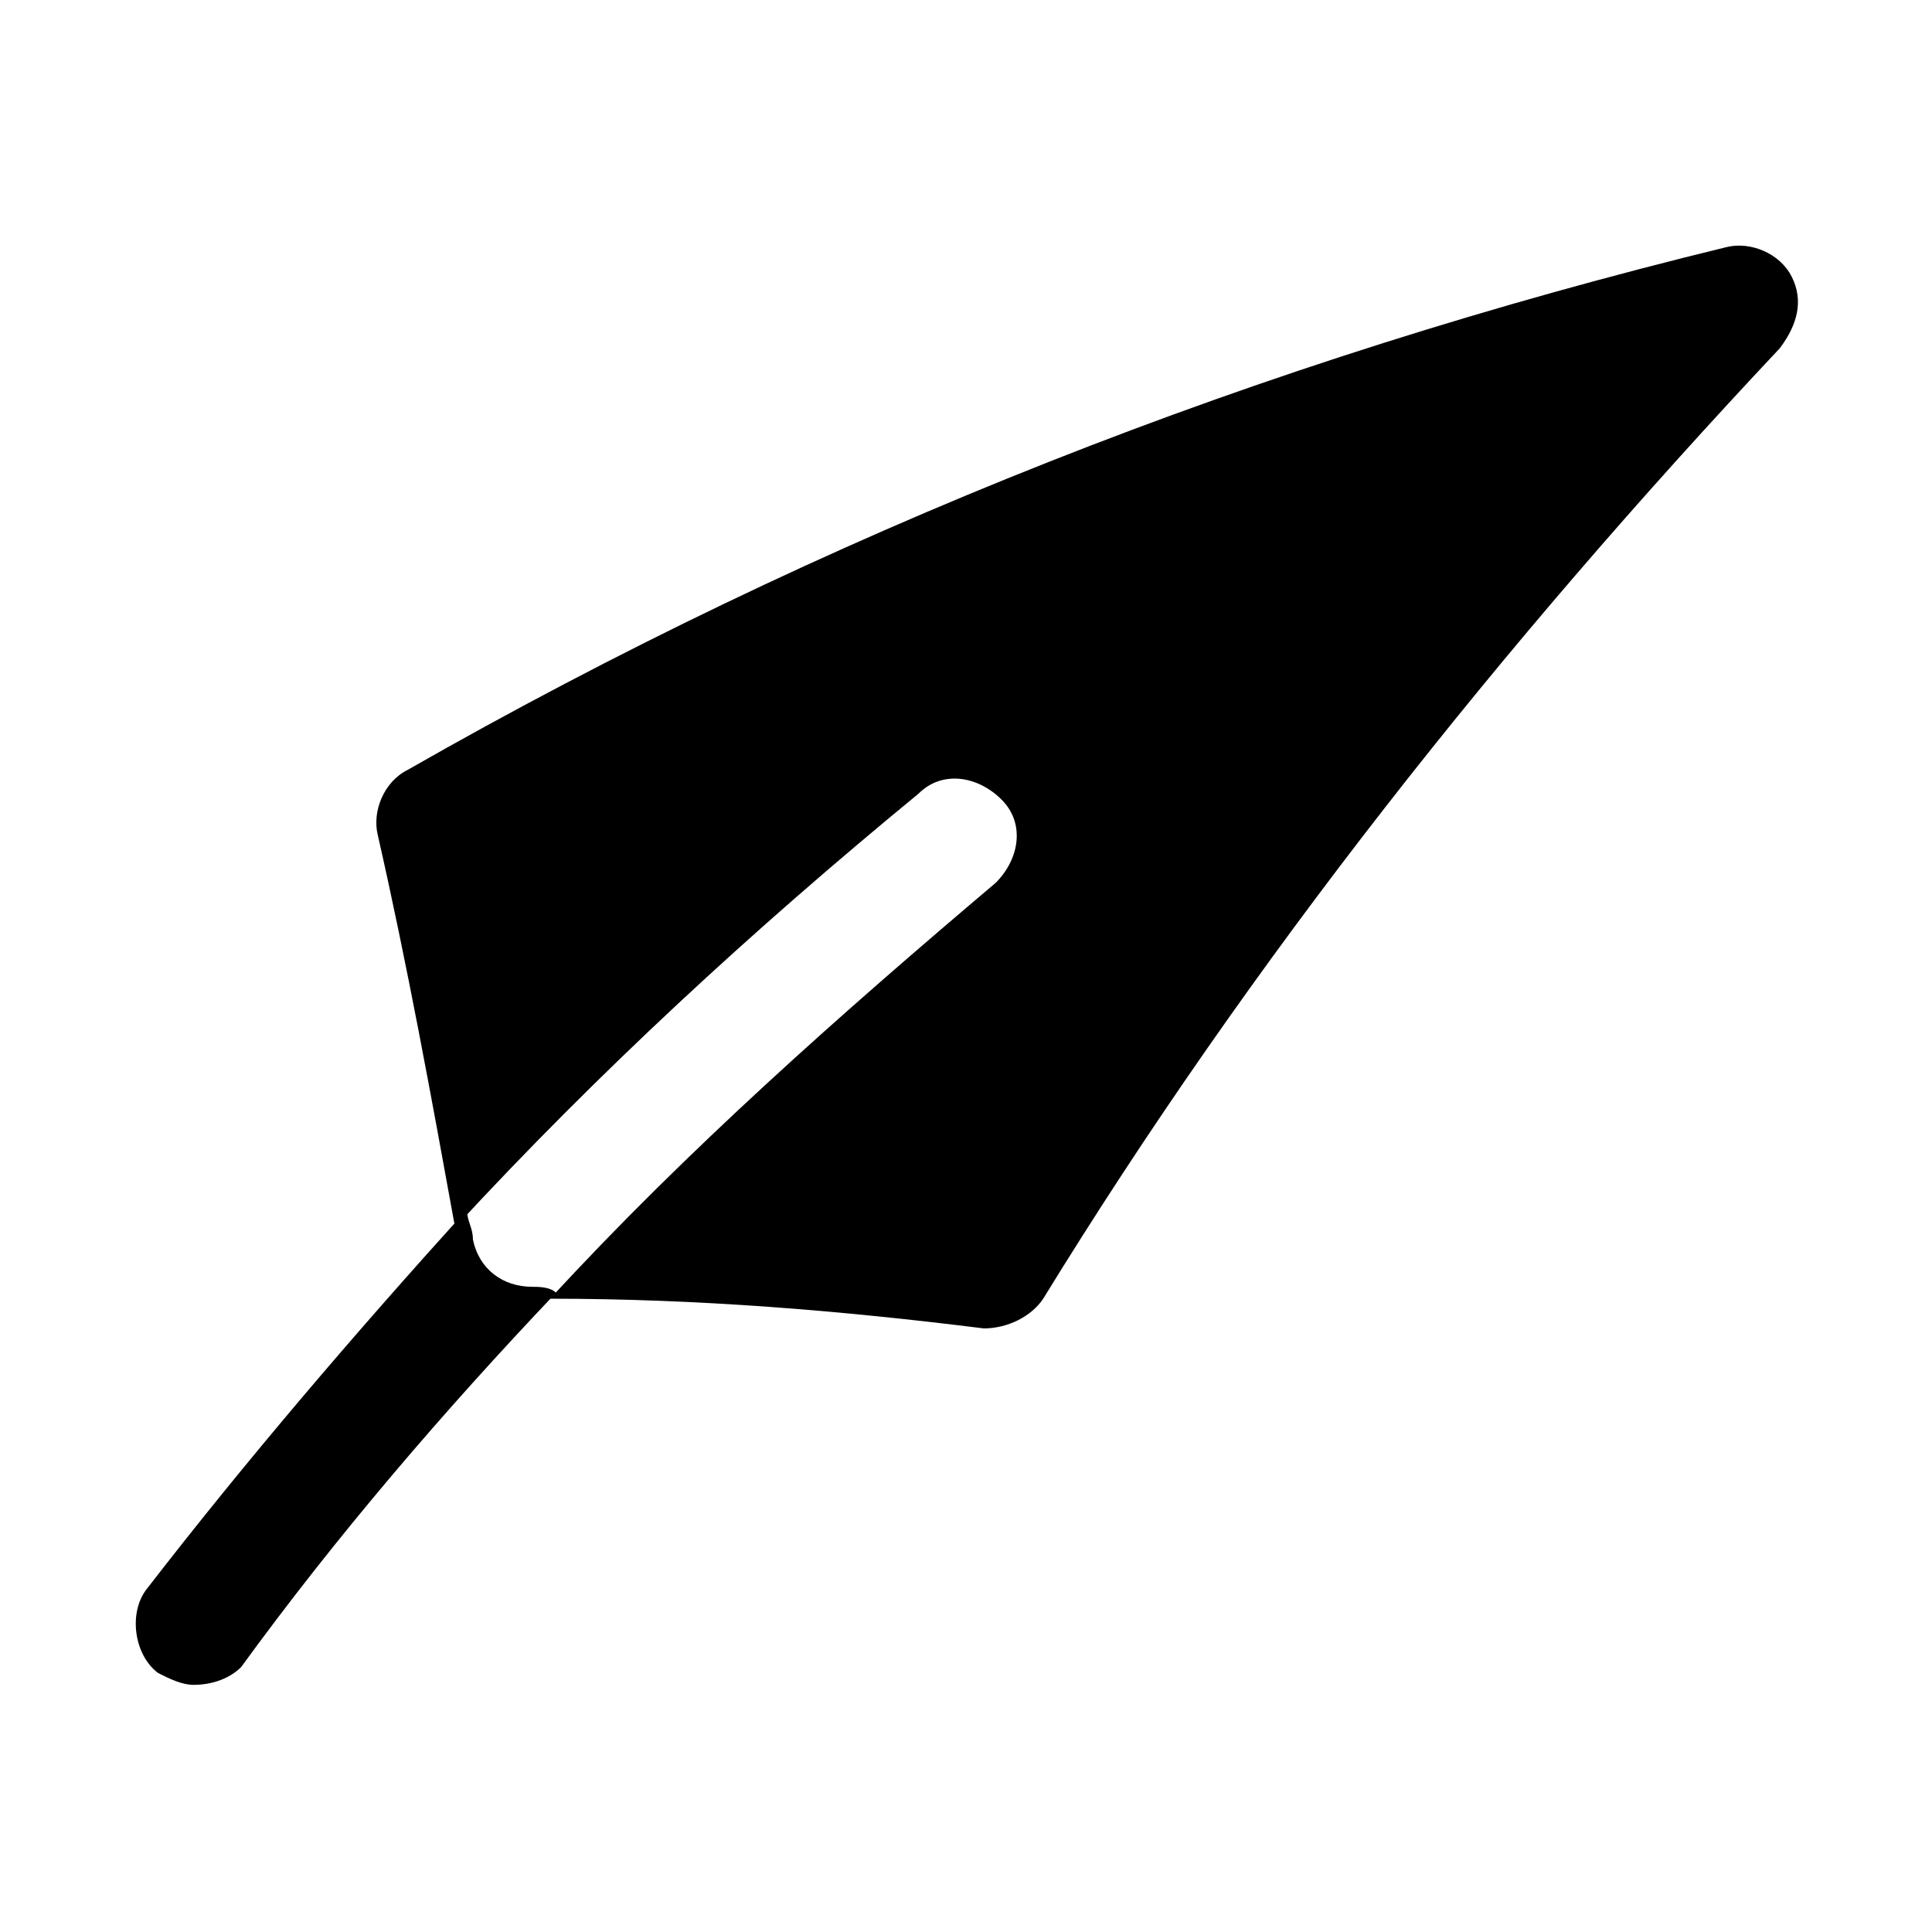
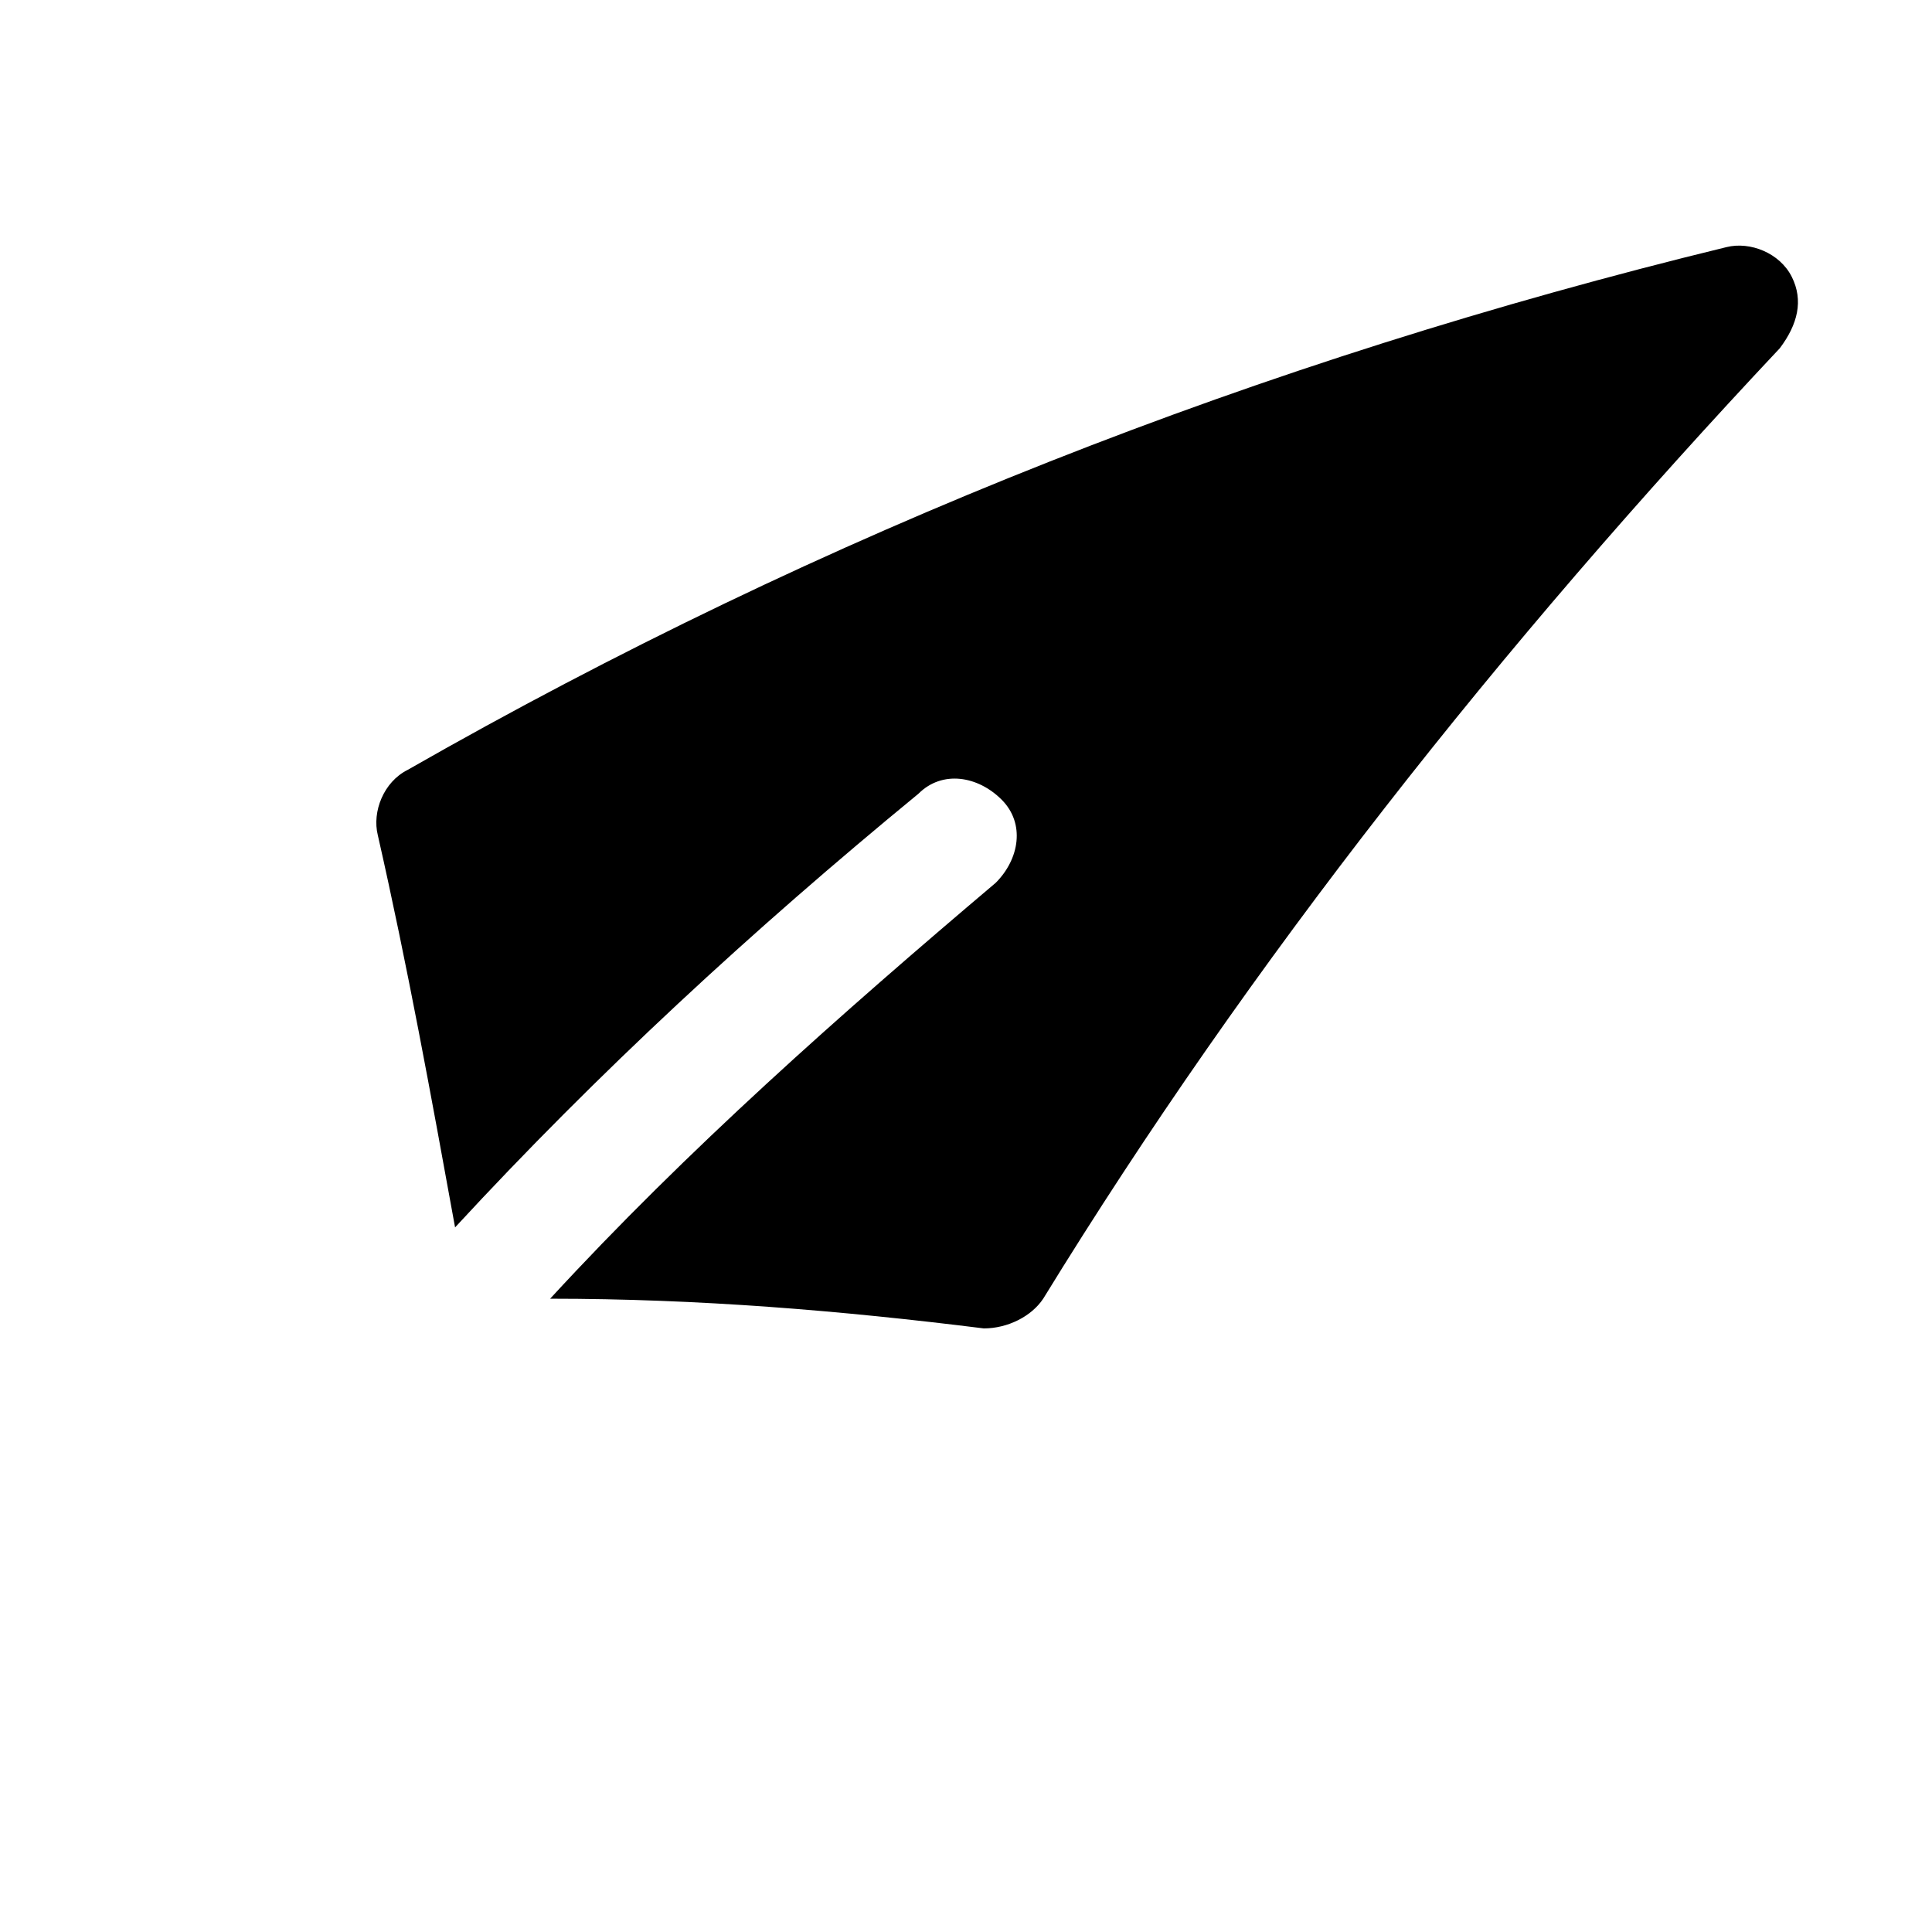
<svg xmlns="http://www.w3.org/2000/svg" fill="#000000" width="800px" height="800px" version="1.1" viewBox="144 144 512 512">
  <g>
-     <path d="m291.36 486.59c-29.914 31.488-58.254 64.551-83.445 99.188-3.144 3.148-7.867 4.723-12.594 4.723-3.148 0-6.297-1.574-9.445-3.148-6.297-4.723-7.871-15.742-3.148-22.043 26.766-34.637 55.105-67.699 85.02-100.76 0 3.148 1.574 4.723 1.574 7.871 1.574 7.871 7.871 12.594 15.742 12.594 1.574 0.004 4.723 0.004 6.297 1.578z" />
    <path d="m615.69 236.26c-73.996 78.719-140.12 162.16-195.23 251.91-3.148 4.723-9.445 7.871-15.742 7.871-37.785-4.723-75.57-7.871-114.93-7.871 36.211-39.359 77.145-75.57 118.08-110.21 6.297-6.297 7.871-15.742 1.574-22.043-6.297-6.297-15.742-7.871-22.043-1.574-44.082 36.211-85.02 73.996-122.8 114.93-6.297-34.637-12.594-69.273-20.469-103.91-1.574-6.297 1.574-14.168 7.871-17.32 110.21-62.977 226.71-108.63 349.52-138.55 6.297-1.574 14.168 1.574 17.32 7.871 3.144 6.297 1.57 12.594-3.152 18.895z" />
  </g>
</svg>